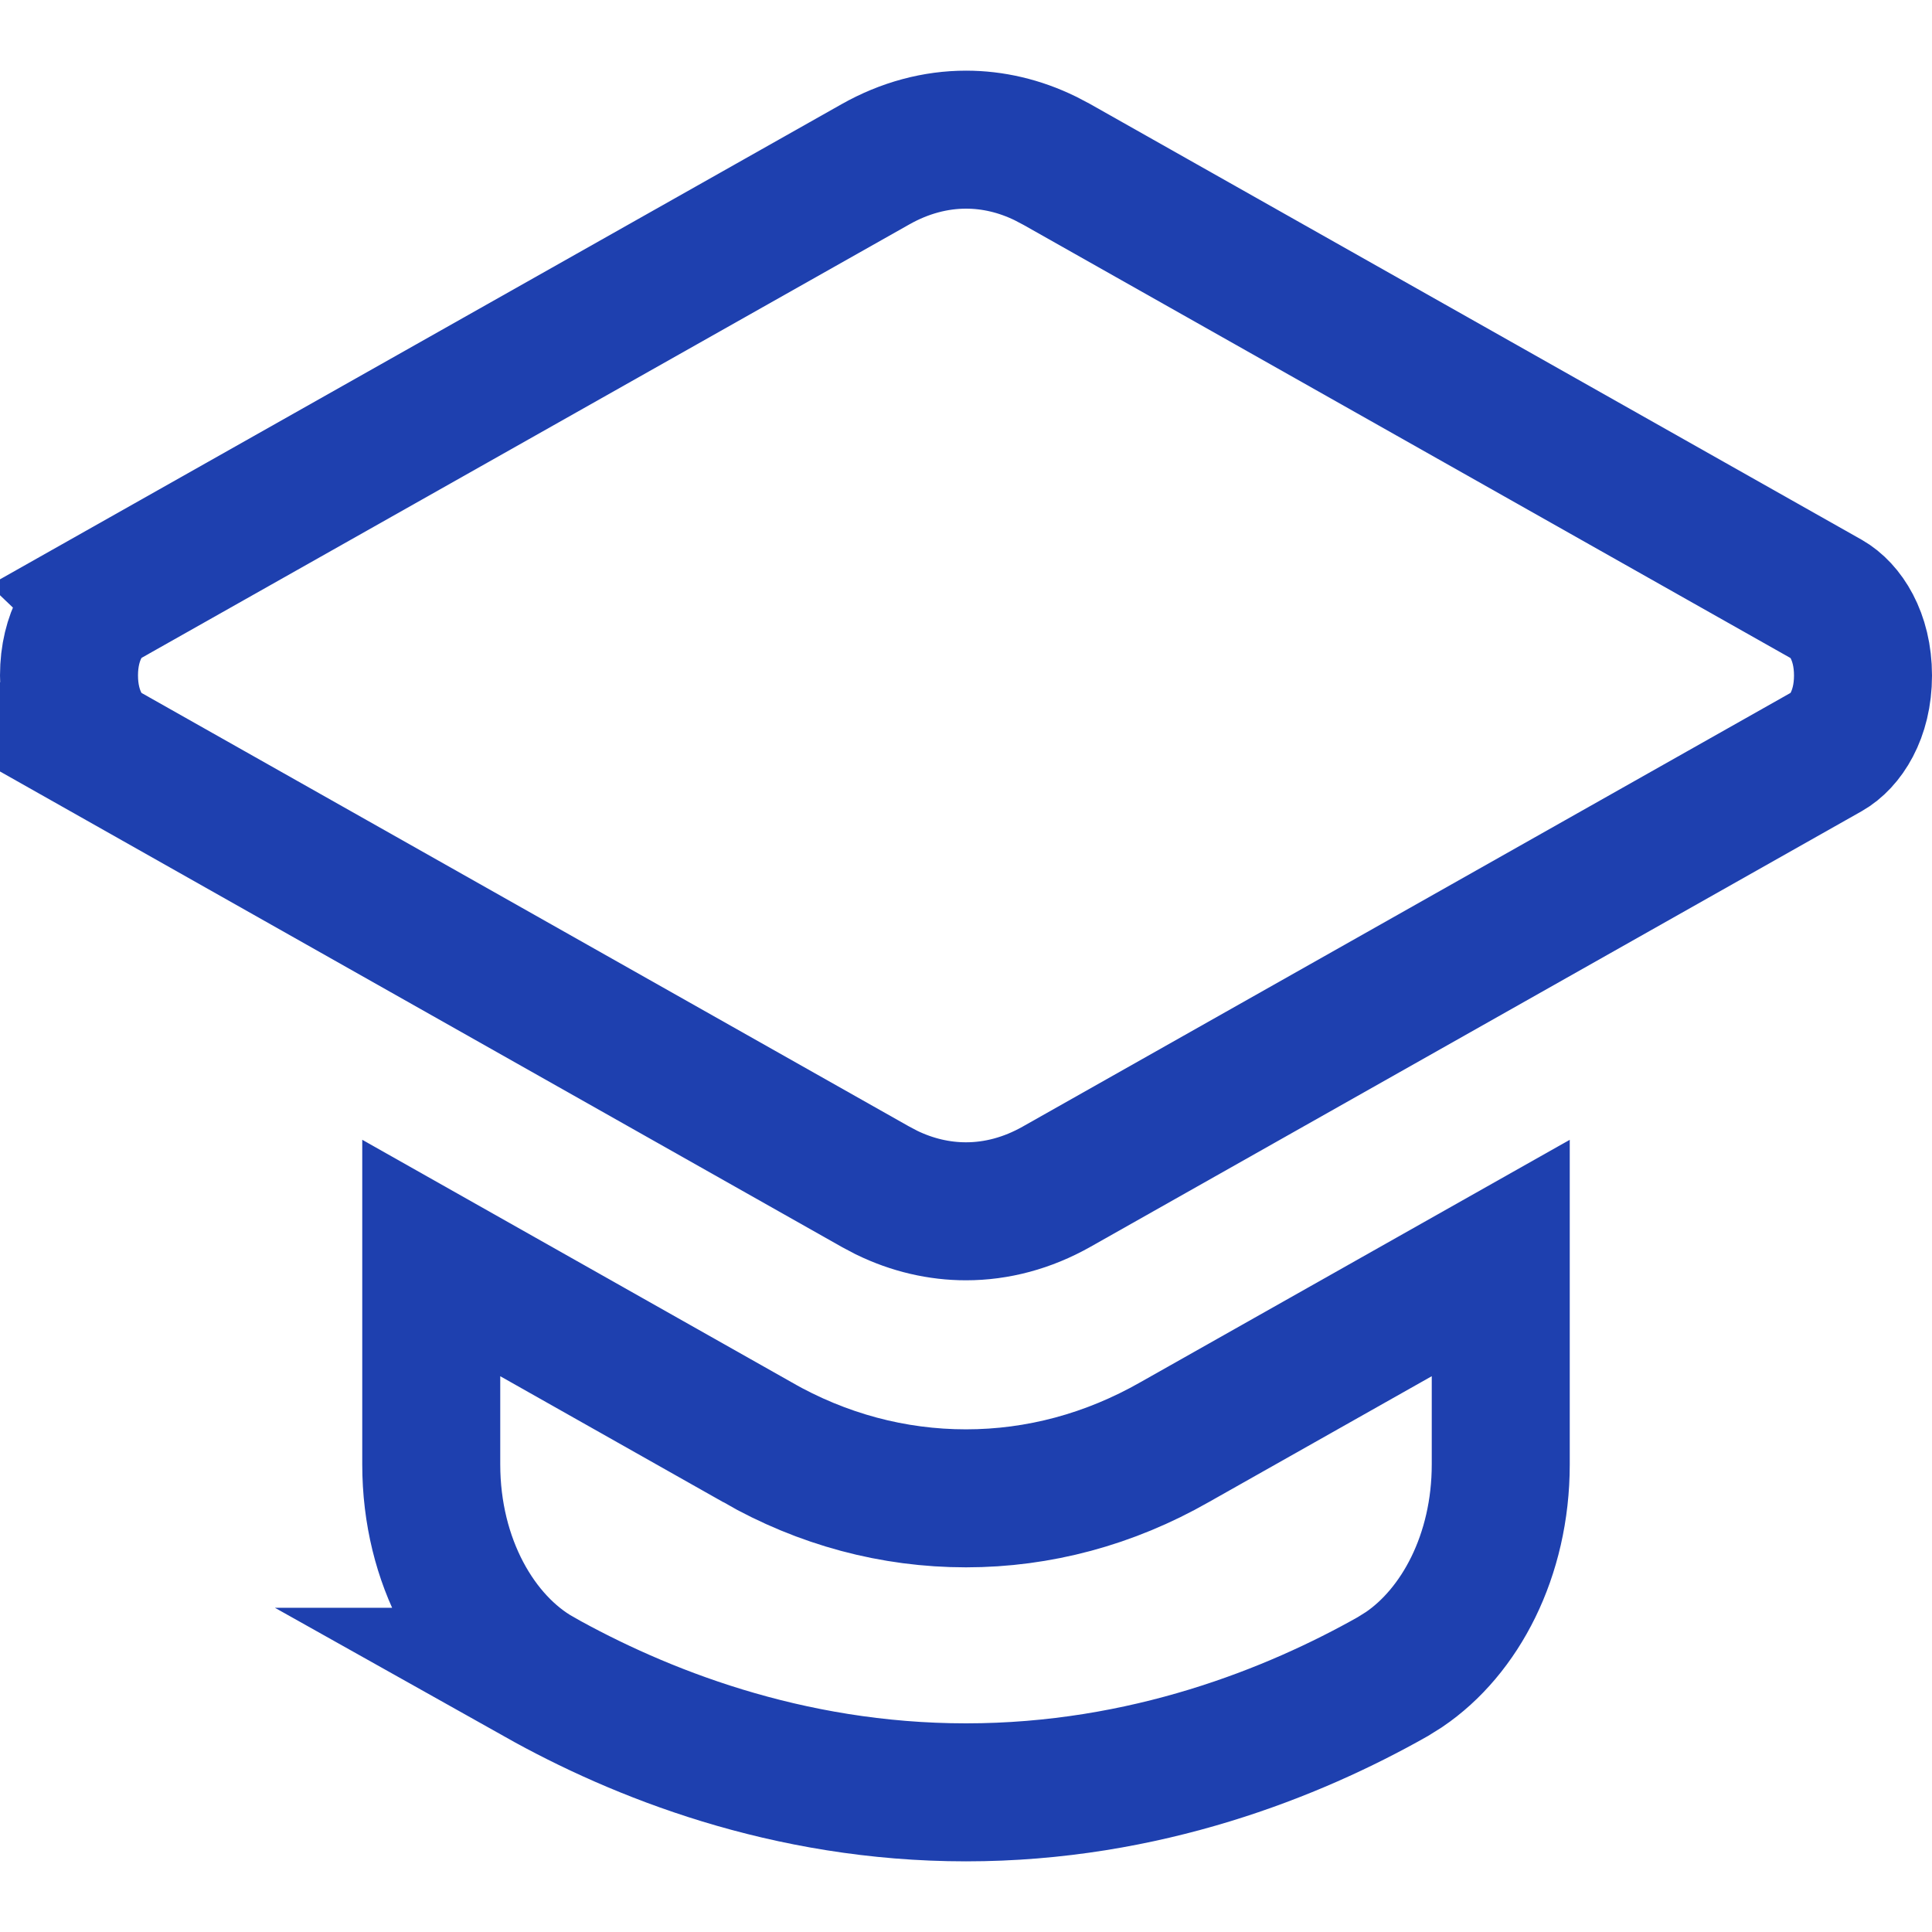
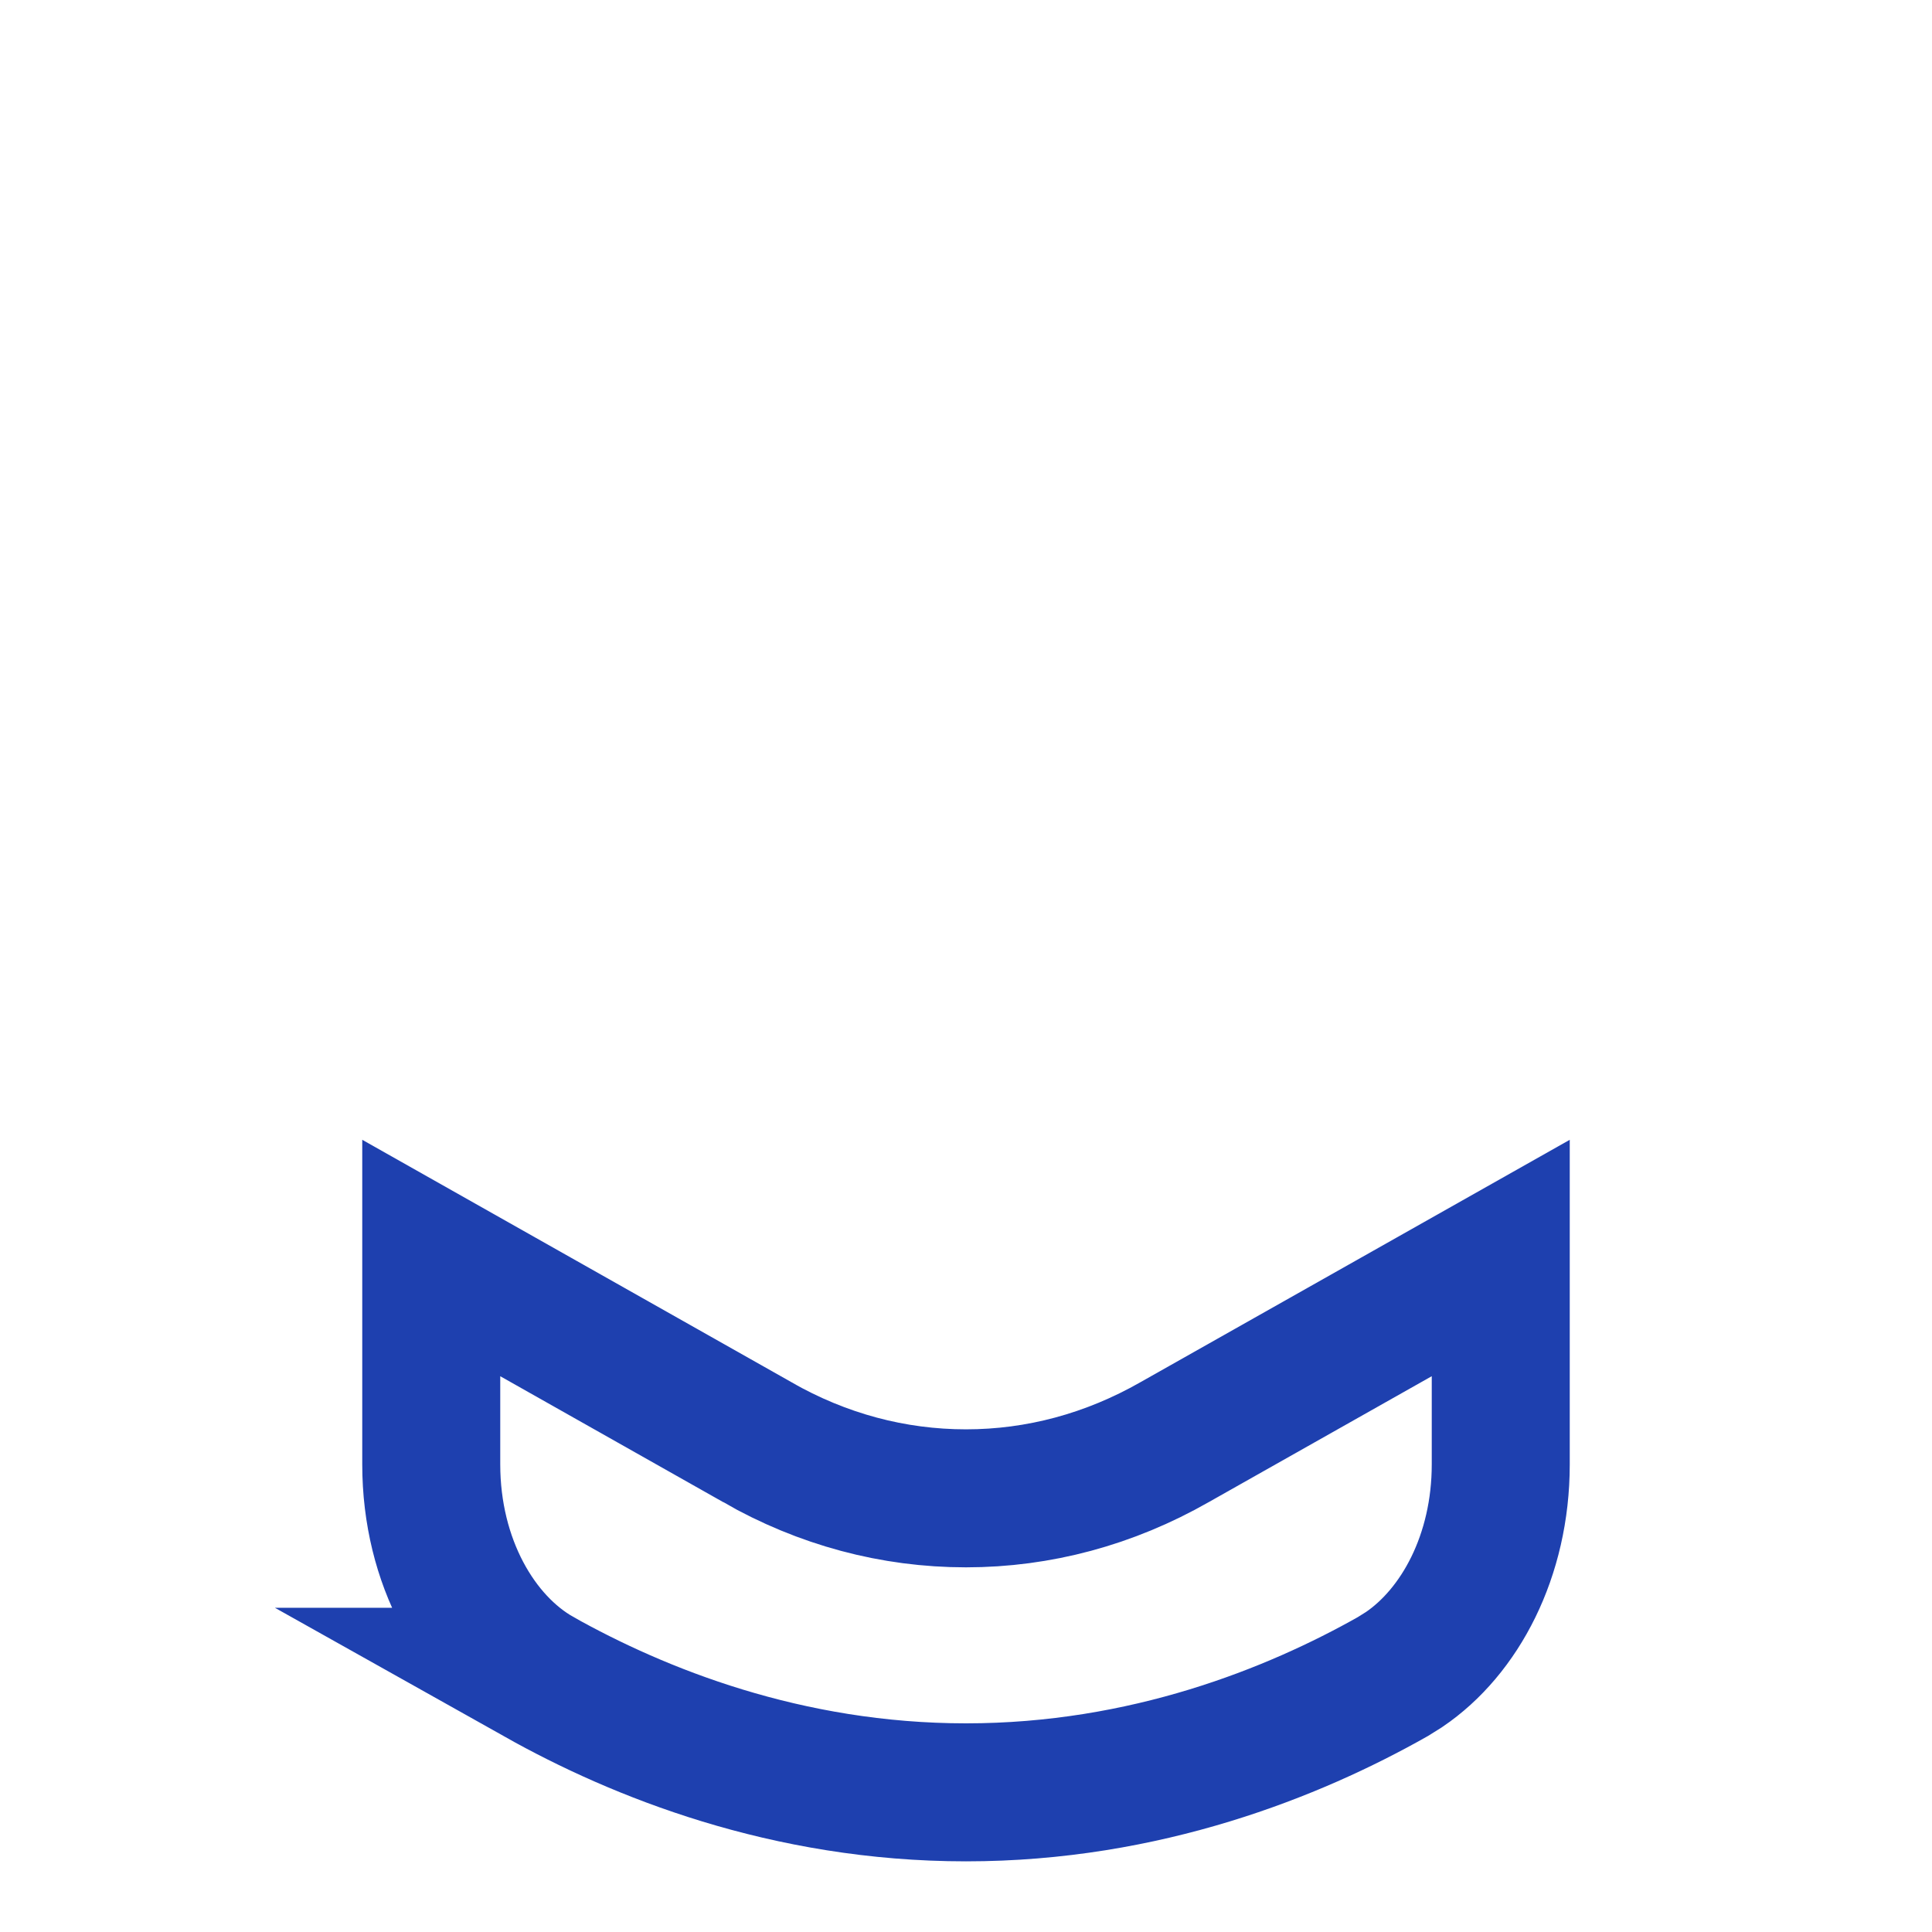
<svg xmlns="http://www.w3.org/2000/svg" width="28" height="28" viewBox="0 0 28 28" fill="none">
  <g clip-path="url(#clip0_728_1157)">
    <path d="M21.75 21.223C21.75 22.55 21.157 23.649 20.348 24.197L20.185 24.299C18.753 25.108 16.604 25.976 14 25.976C11.399 25.976 9.252 25.11 7.81 24.301H7.811C6.925 23.796 6.25 22.639 6.25 21.223V18.232L10.976 20.901V20.902C11.919 21.441 12.947 21.715 14 21.715C15.053 21.715 16.08 21.439 17.023 20.901L21.75 18.232V21.223Z" stroke="#1E40AF" stroke-width="2" />
-     <path d="M14.001 2.024C14.388 2.024 14.778 2.114 15.152 2.297L15.312 2.381L26.487 8.692C26.739 8.835 27 9.213 27 9.79C27 10.367 26.739 10.744 26.487 10.887L15.312 17.199C14.889 17.438 14.443 17.555 14 17.555C13.613 17.555 13.222 17.466 12.847 17.283L12.688 17.199L1.513 10.887H1.514C1.26 10.743 1 10.365 1 9.789C1 9.213 1.26 8.835 1.514 8.691L1.513 8.69L12.688 2.381C13.111 2.142 13.559 2.024 14.001 2.024Z" stroke="#1E40AF" stroke-width="2" />
  </g>
  <defs>
    <clipPath id="clip0_728_1157">
      <rect width="28" height="28" fill="white" />
    </clipPath>
  </defs>
</svg>